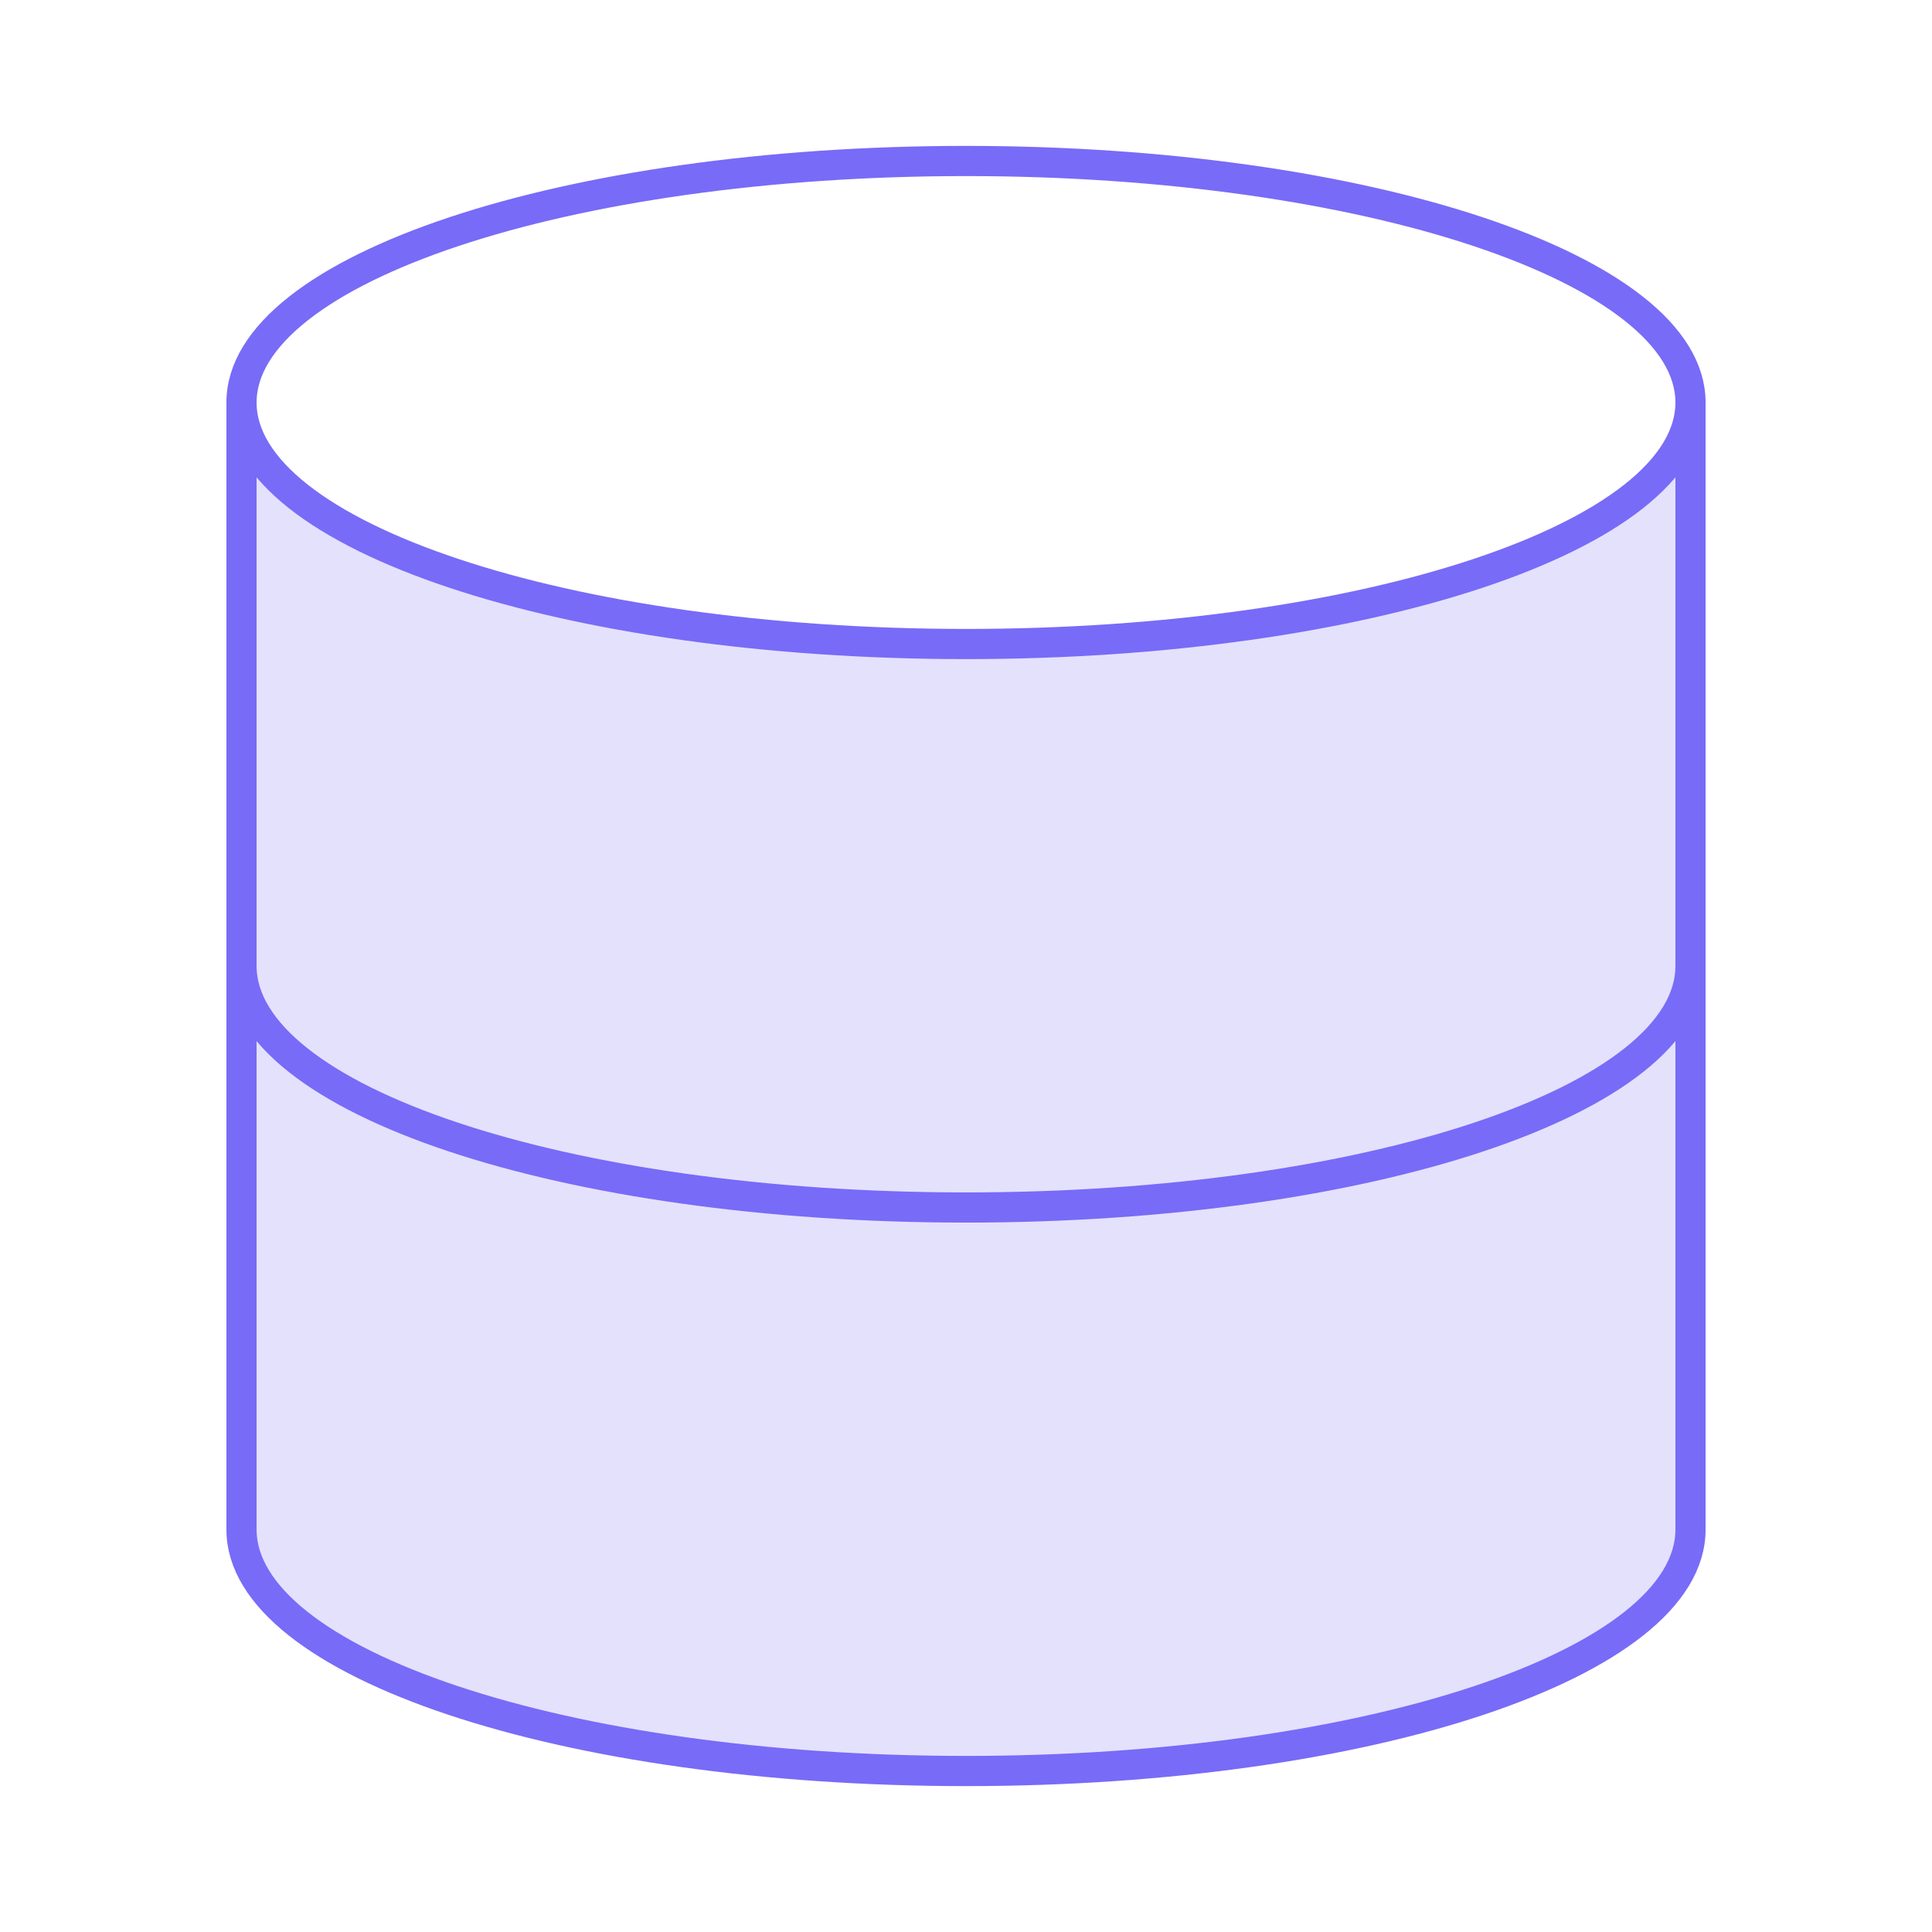
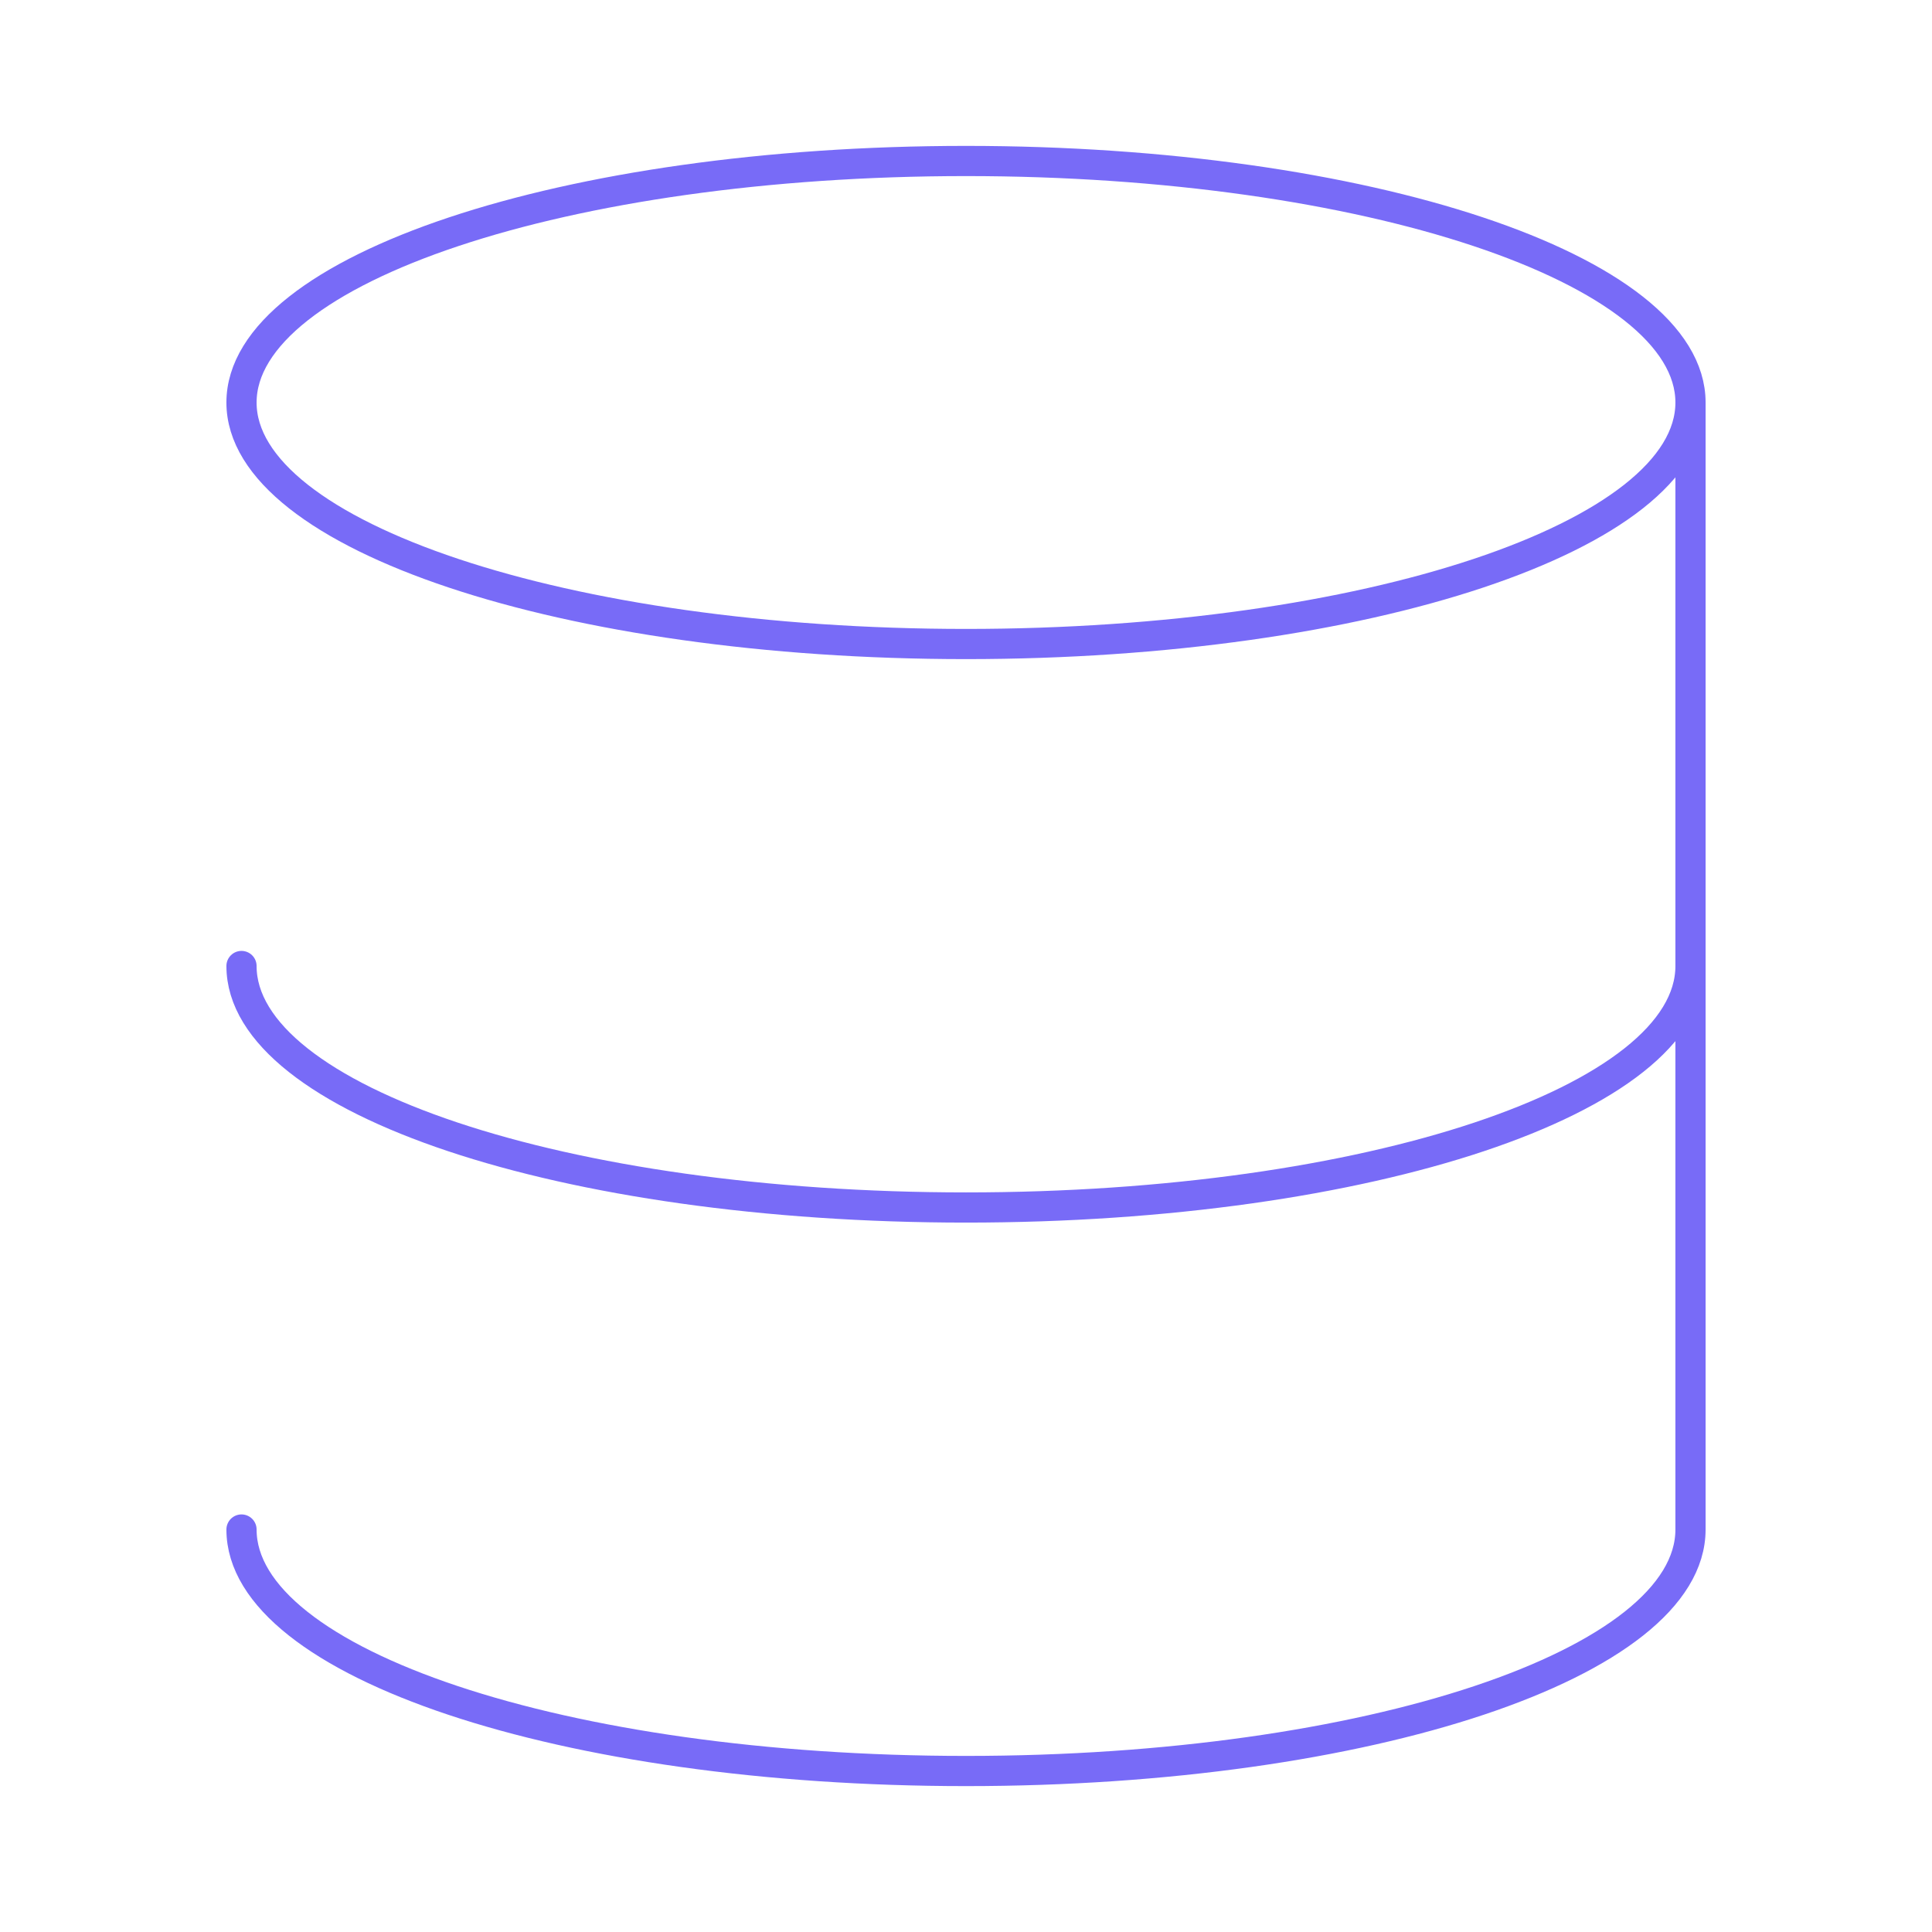
<svg xmlns="http://www.w3.org/2000/svg" width="64" height="64" viewBox="0 0 64 64" fill="none">
-   <path opacity="0.2" d="M32 21.334C45.255 21.334 56 17.752 56 13.334V50.667C56 55.093 45.333 58.667 32 58.667C18.667 58.667 8 55.093 8 50.667V13.334C8 17.752 18.745 21.334 32 21.334Z" fill="#786BF7" />
-   <path d="M56 13.334C56 17.752 45.255 21.334 32 21.334C18.745 21.334 8 17.752 8 13.334M56 13.334C56 8.915 45.255 5.333 32 5.333C18.745 5.333 8 8.915 8 13.334M56 13.334V50.667C56 55.093 45.333 58.667 32 58.667C18.667 58.667 8 55.093 8 50.667V13.334M56 32C56 36.427 45.333 40 32 40C18.667 40 8 36.427 8 32" stroke="#786BF7" stroke-linecap="round" stroke-linejoin="round" />
+   <path d="M56 13.334C56 17.752 45.255 21.334 32 21.334C18.745 21.334 8 17.752 8 13.334M56 13.334C56 8.915 45.255 5.333 32 5.333C18.745 5.333 8 8.915 8 13.334M56 13.334V50.667C56 55.093 45.333 58.667 32 58.667C18.667 58.667 8 55.093 8 50.667M56 32C56 36.427 45.333 40 32 40C18.667 40 8 36.427 8 32" stroke="#786BF7" stroke-linecap="round" stroke-linejoin="round" />
</svg>